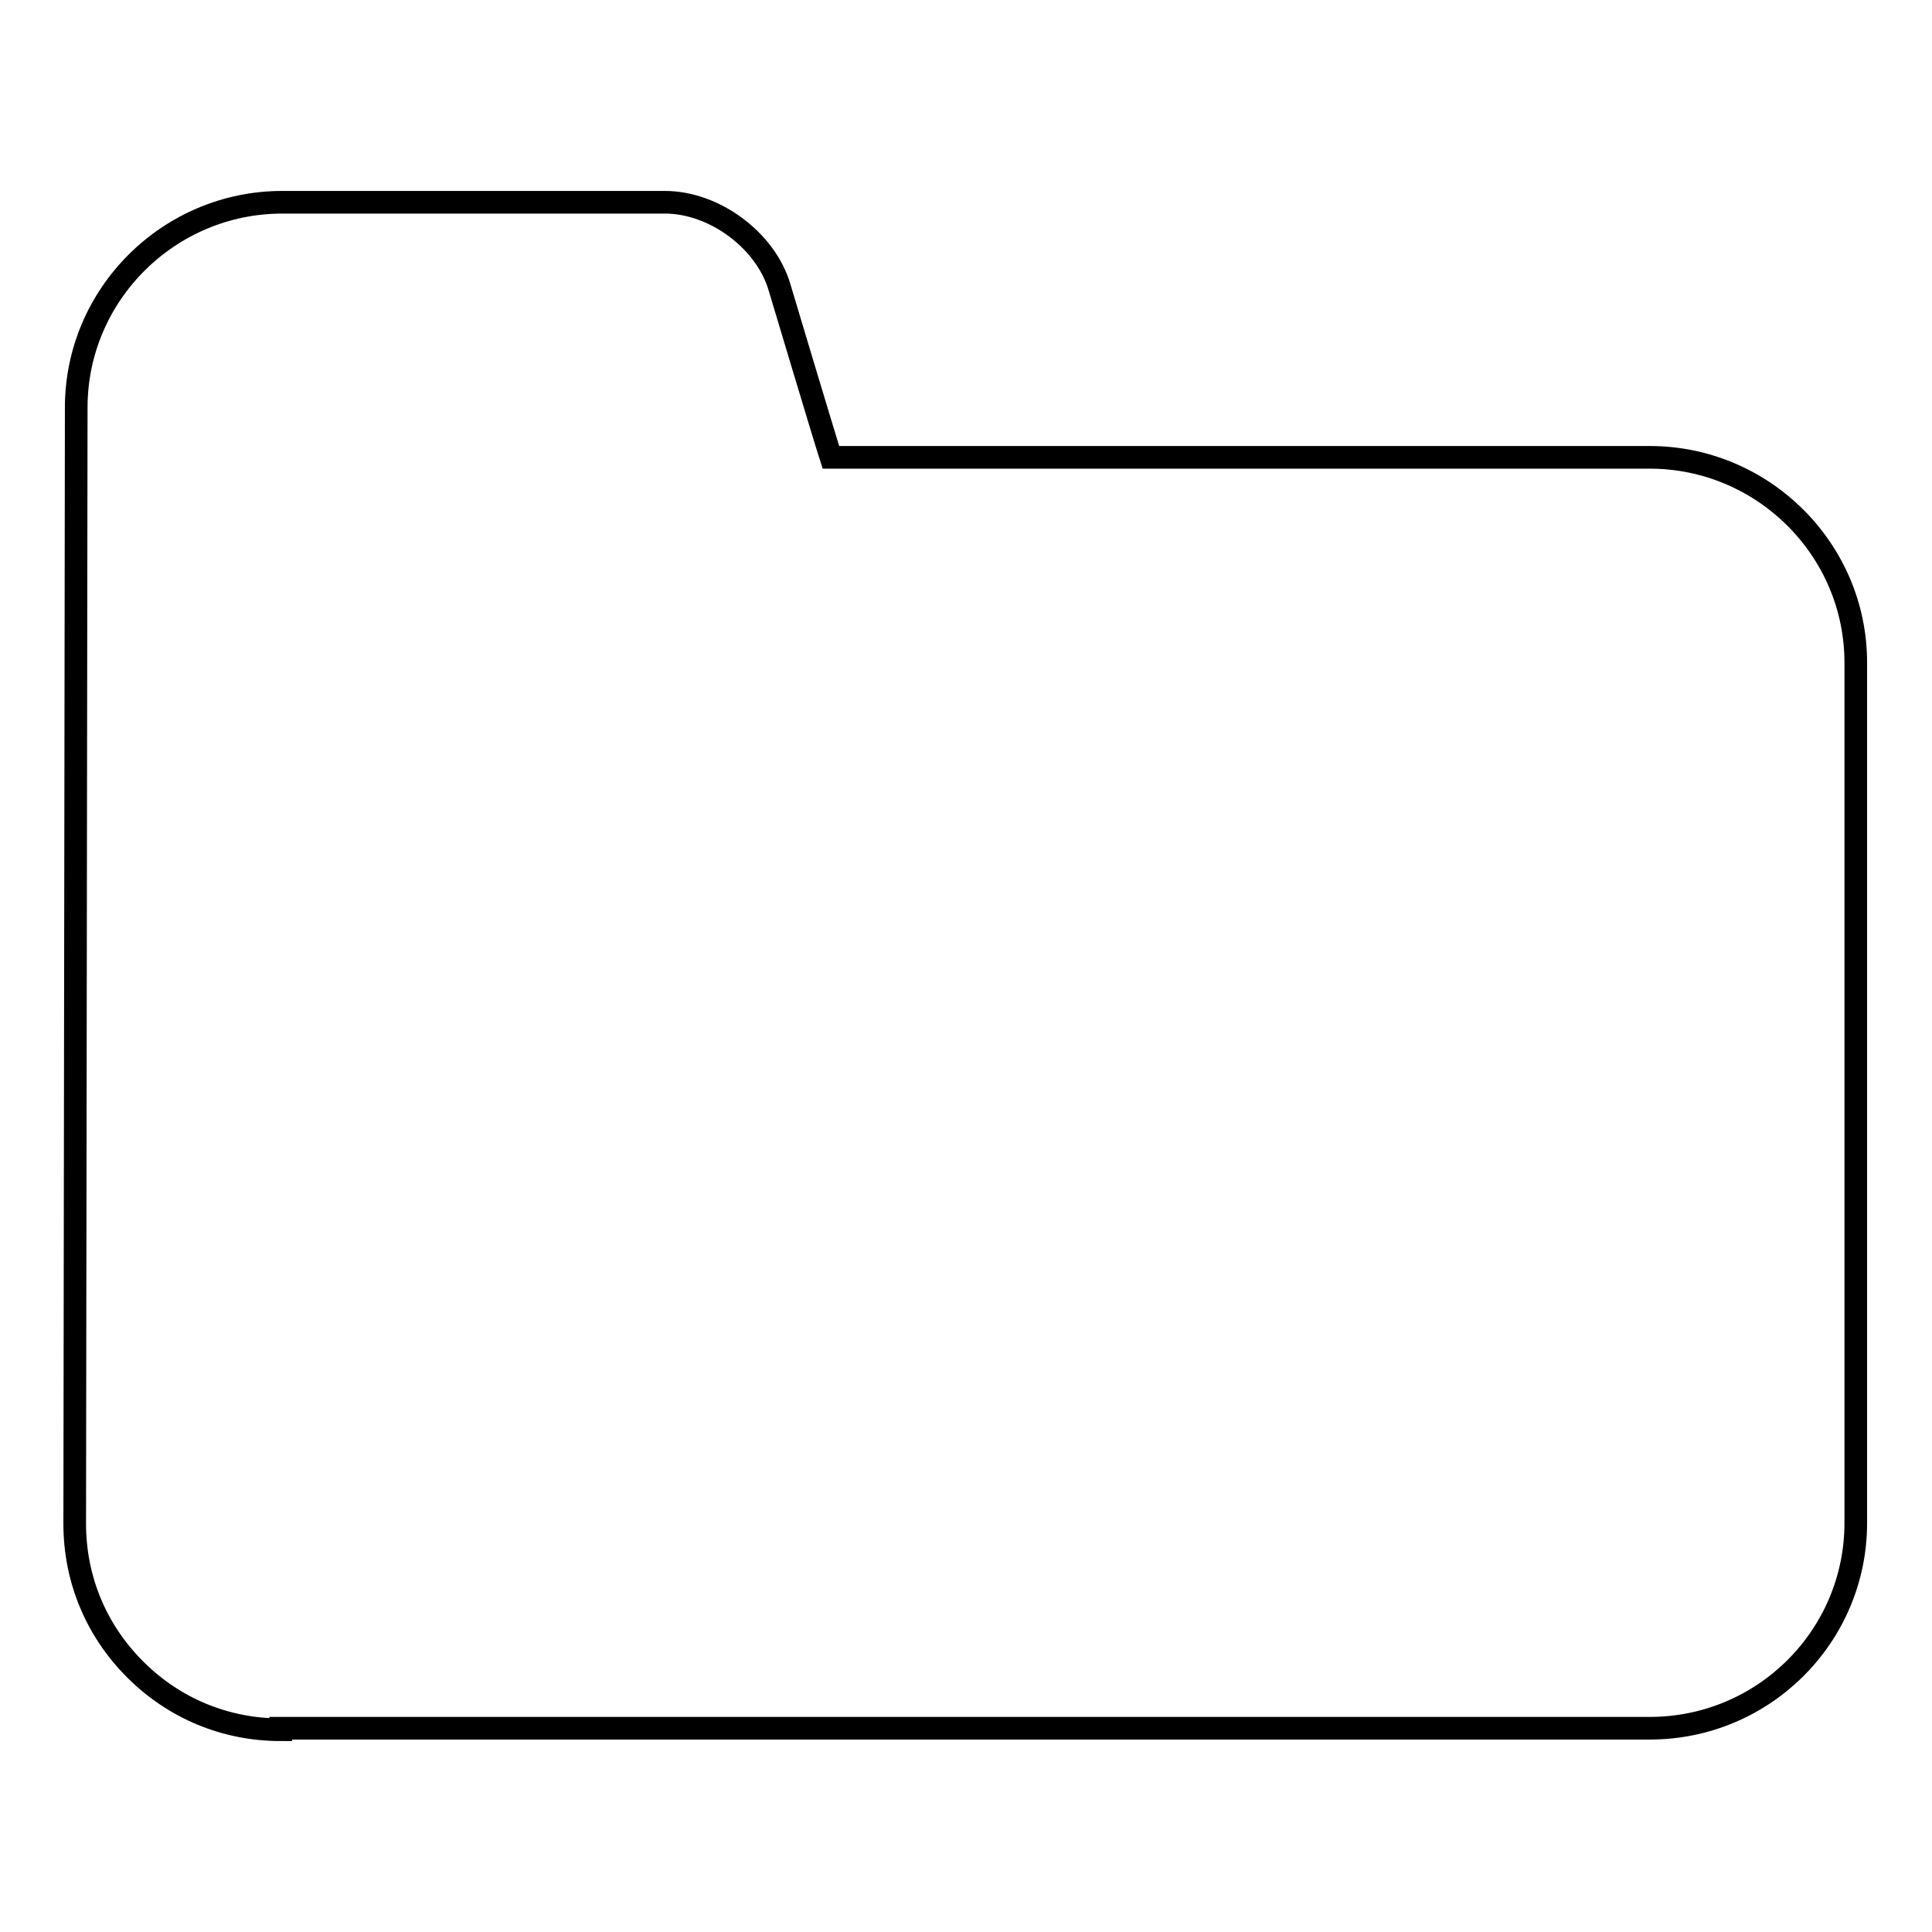
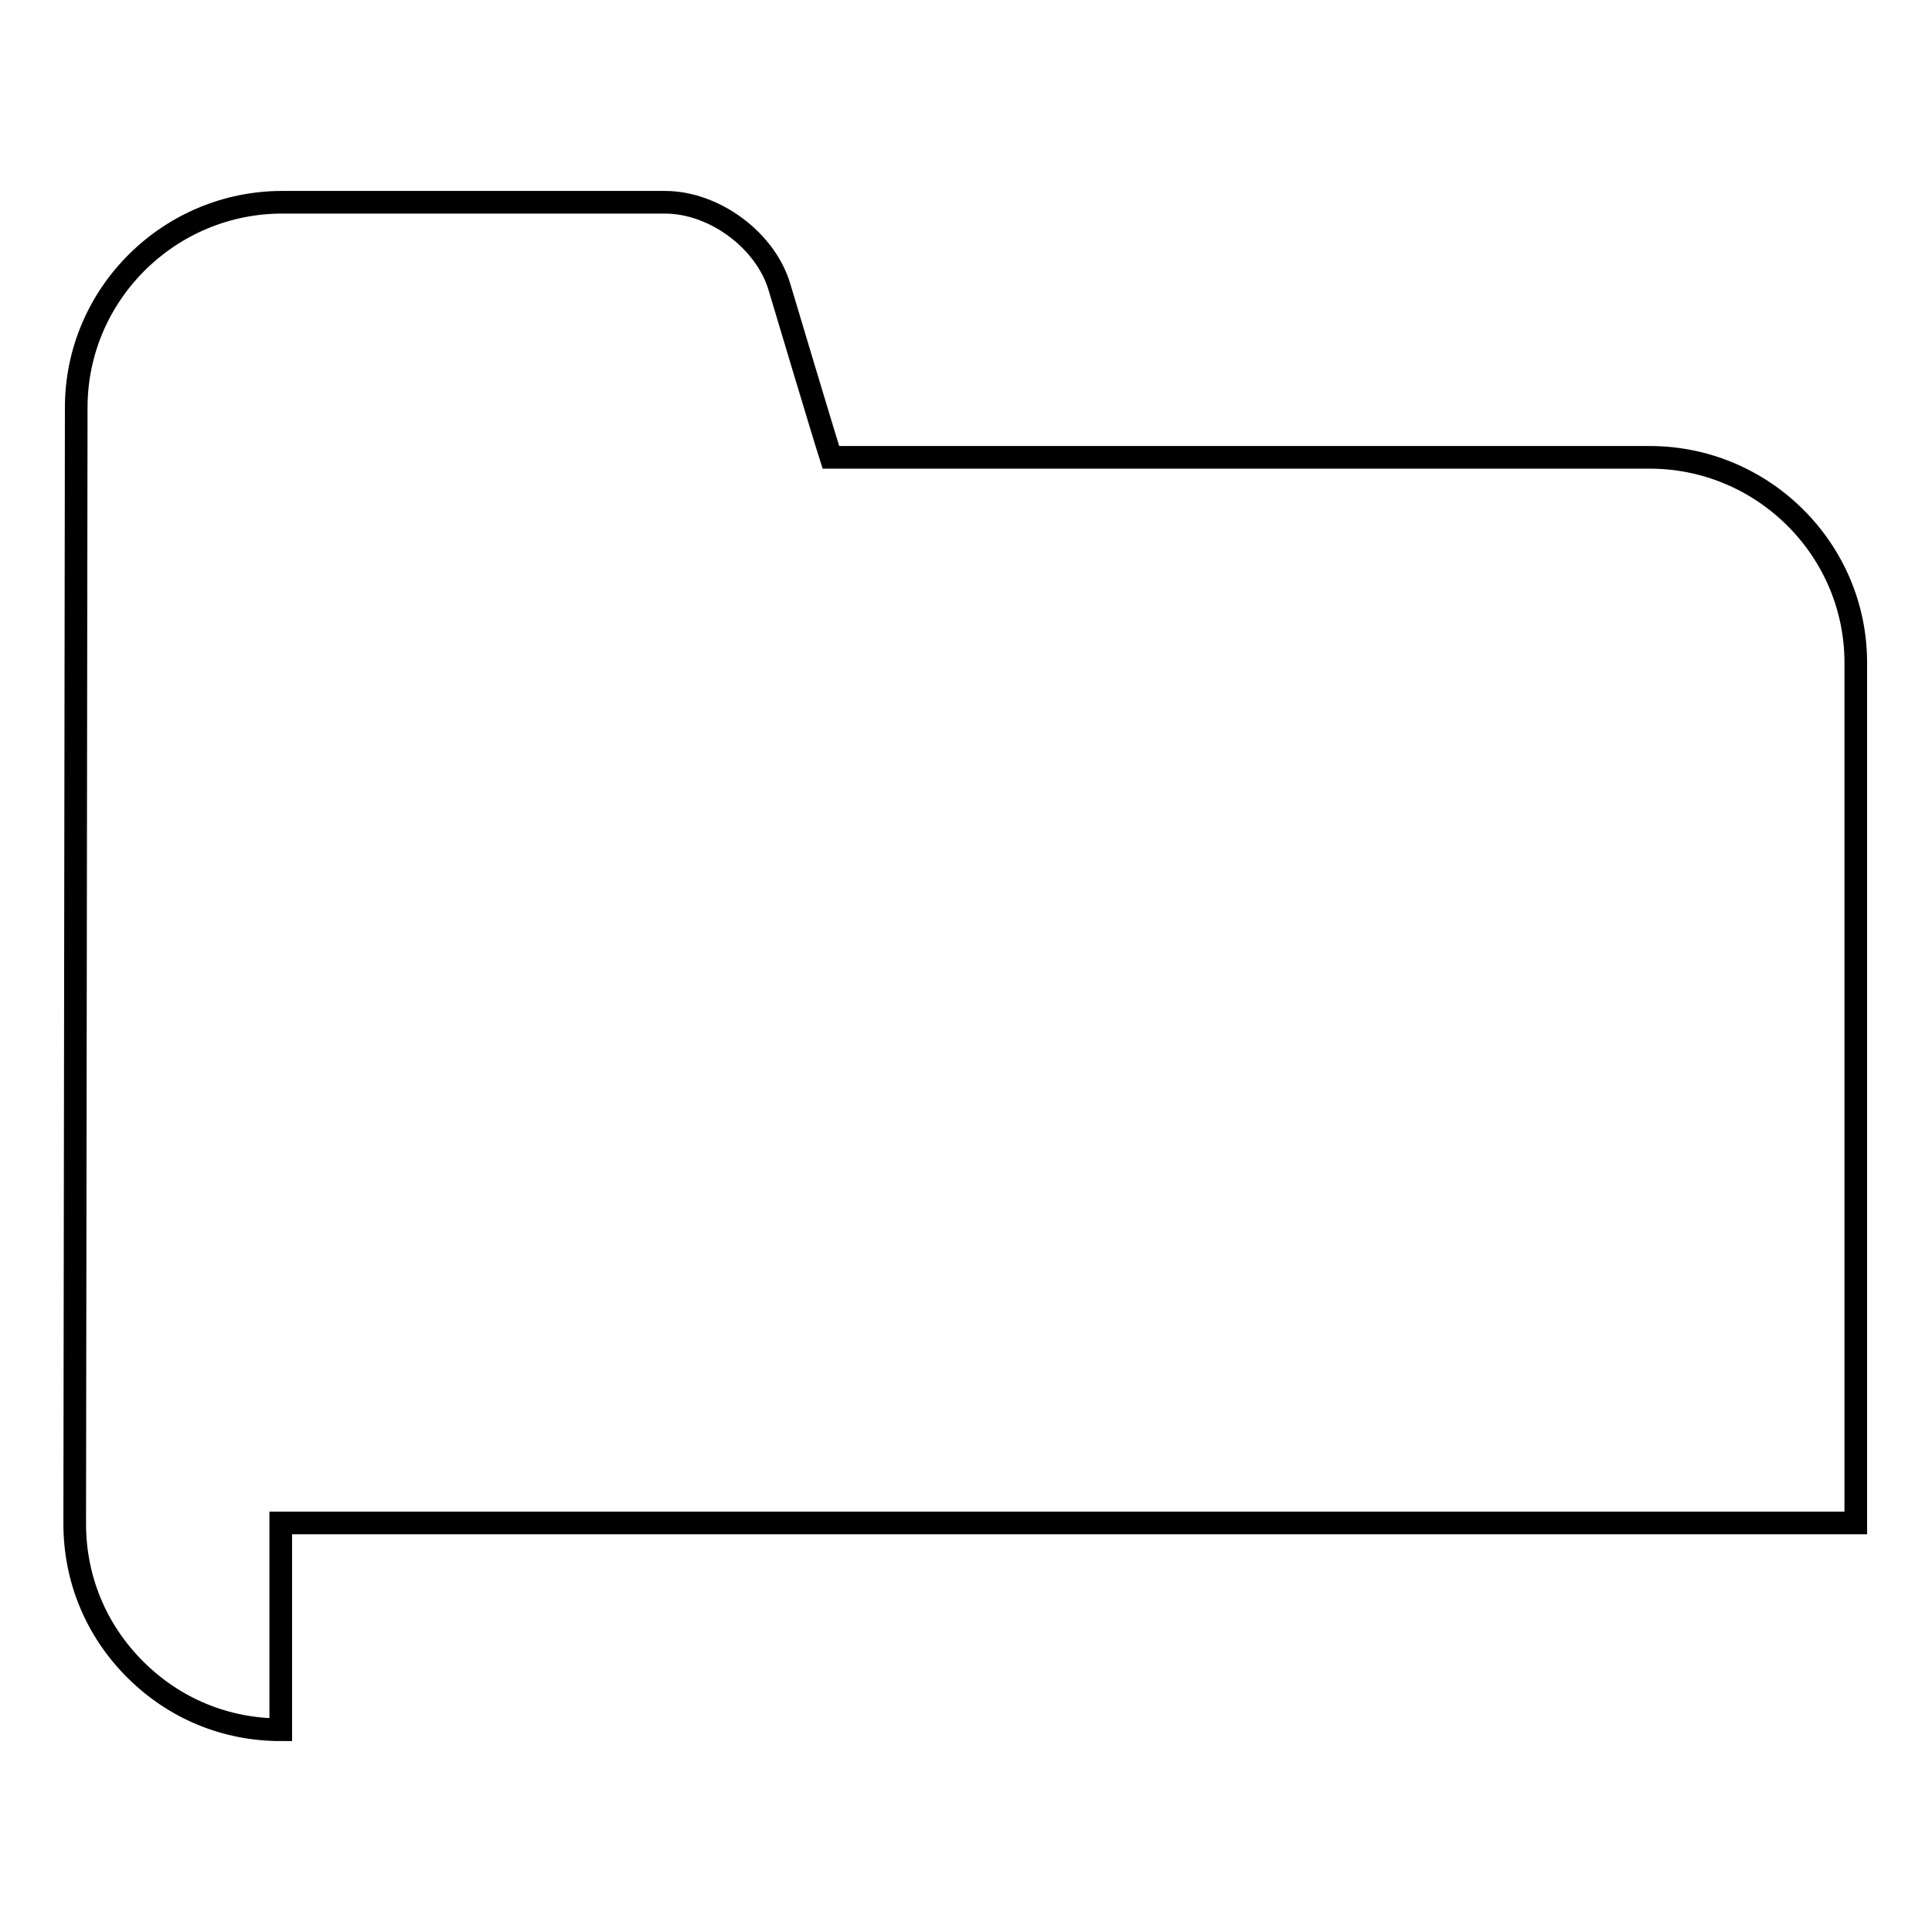
<svg xmlns="http://www.w3.org/2000/svg" version="1.1" x="0px" y="0px" viewBox="0 0 256 256" enable-background="new 0 0 256 256" xml:space="preserve">
  <g>
    <g>
-       <path stroke-width="3" fill-opacity="0" stroke="#000000" d="M37.2,229.2c-7.3,0-14.1-2.8-19.3-8c-5.2-5.2-8-12-8-19.3l0.2-147.9c0-15,12.3-27.2,27.3-27.2h50.7c6.6,0,13.4,5.1,15.2,11.3c0,0,5.8,19.4,6.8,22.5h108.5c15,0,27.3,12.2,27.3,27.2v114c0,15-12.2,27.2-27.3,27.2H37.2z" />
+       <path stroke-width="3" fill-opacity="0" stroke="#000000" d="M37.2,229.2c-7.3,0-14.1-2.8-19.3-8c-5.2-5.2-8-12-8-19.3l0.2-147.9c0-15,12.3-27.2,27.3-27.2h50.7c6.6,0,13.4,5.1,15.2,11.3c0,0,5.8,19.4,6.8,22.5h108.5c15,0,27.3,12.2,27.3,27.2v114H37.2z" />
    </g>
  </g>
</svg>